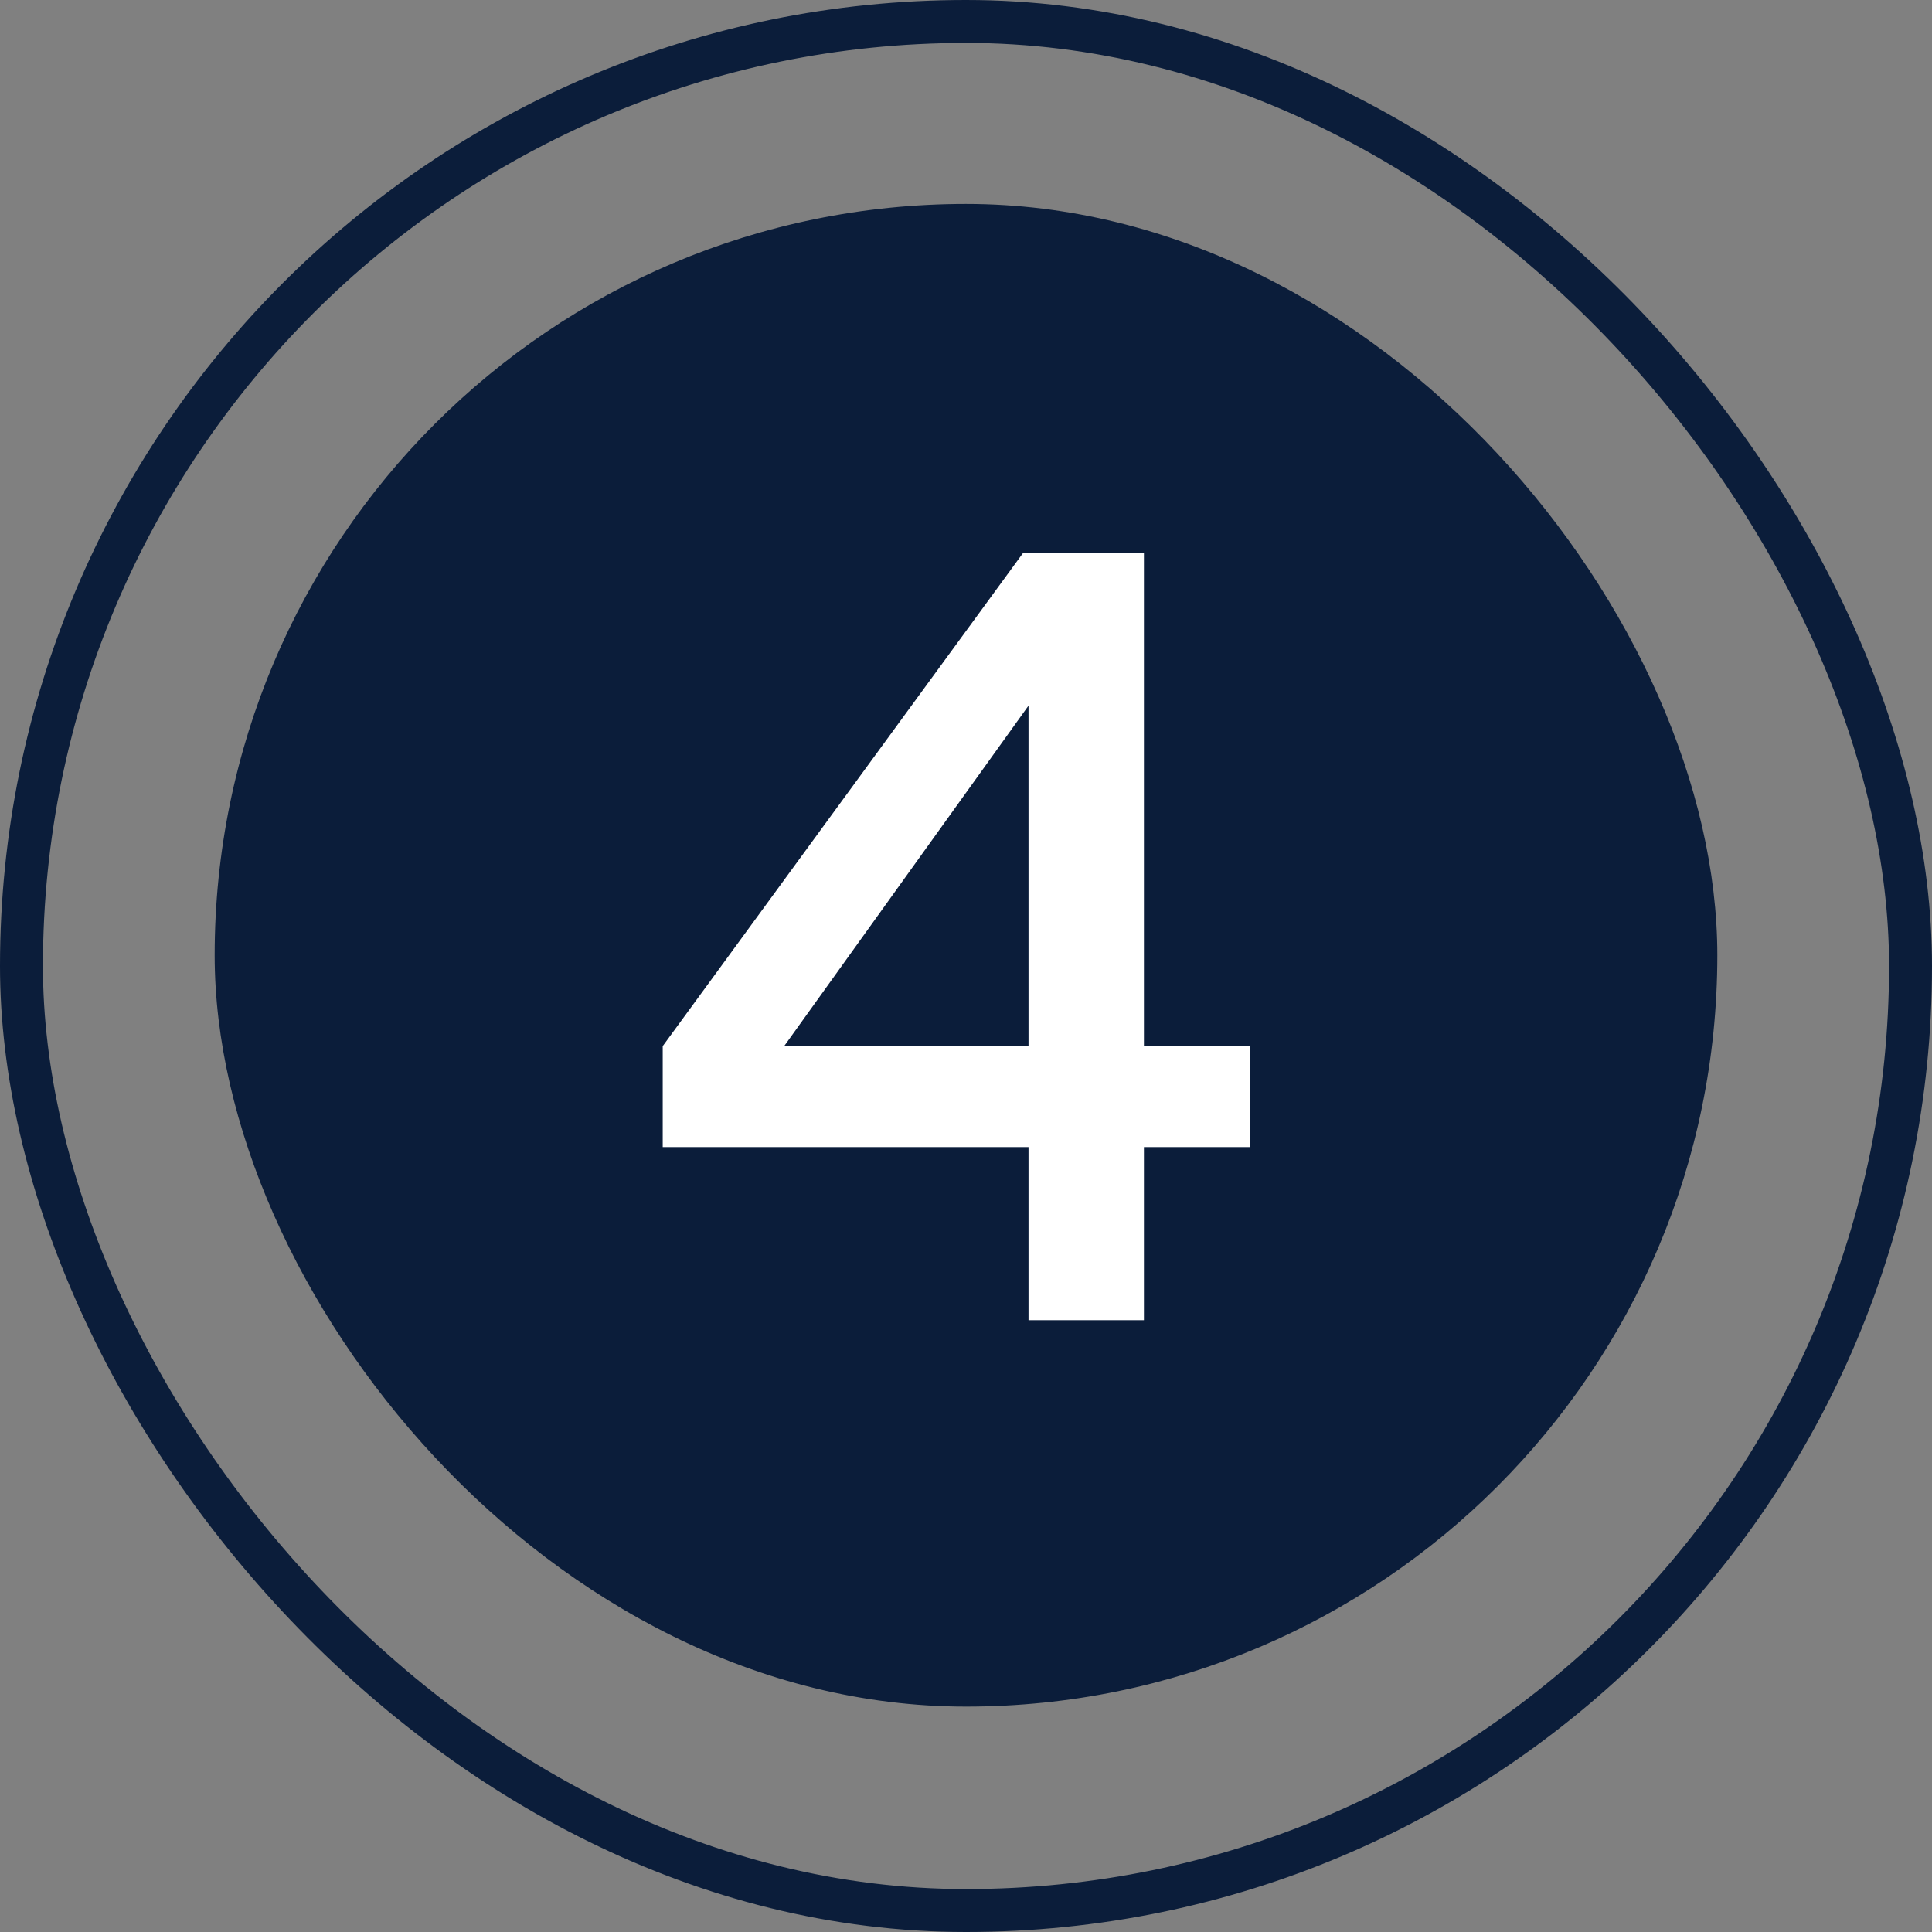
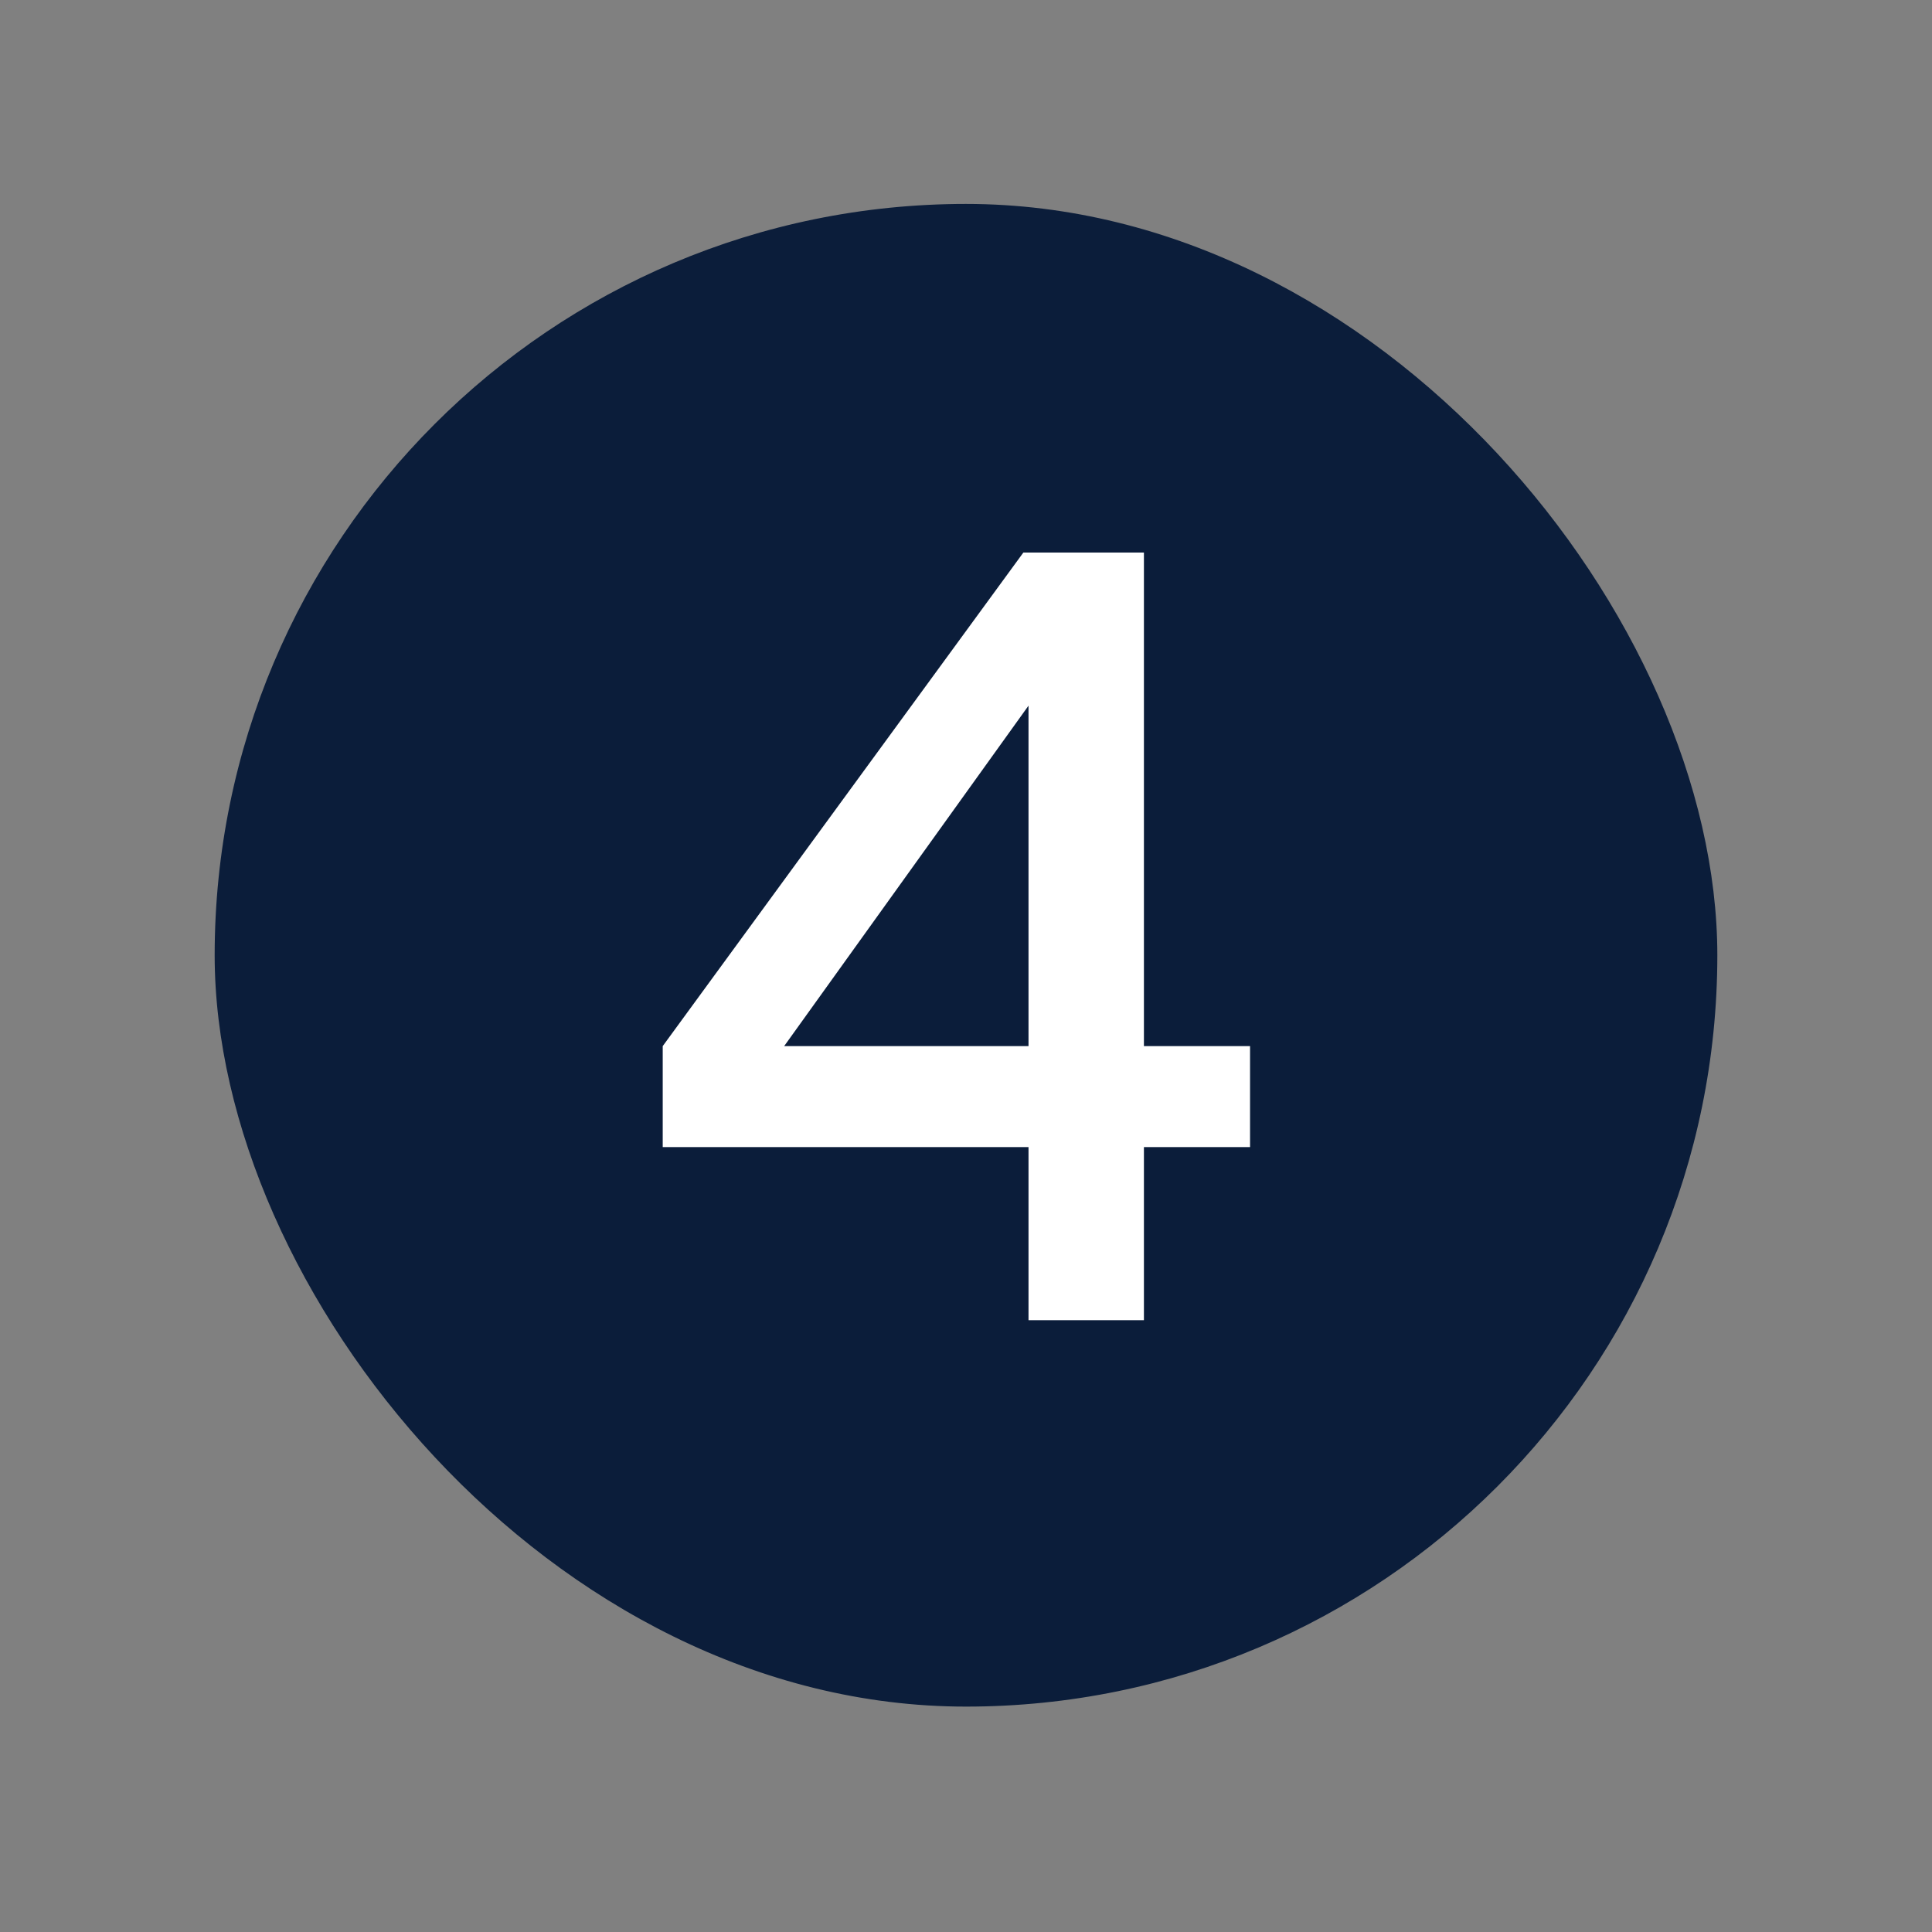
<svg xmlns="http://www.w3.org/2000/svg" width="90" height="90" viewBox="0 0 90 90" fill="none">
  <rect x="0" y="0" width="90" height="90" fill="#808080" stroke="none" />
-   <rect x="1" y="1" width="88" height="88" rx="44" stroke="#0B1D3A" stroke-width="2" />
  <rect x="10" y="9.5" width="70" height="70" rx="35" fill="#0B1D3A" />
  <path d="M47.912 61.5V53.436H30.872V48.732L47.672 25.74H53.288V48.732H58.232V53.436H53.288V61.5H47.912ZM35.048 50.796L34.136 48.732H47.912V30.252L49.448 30.732L35.048 50.796Z" fill="white" />
</svg>